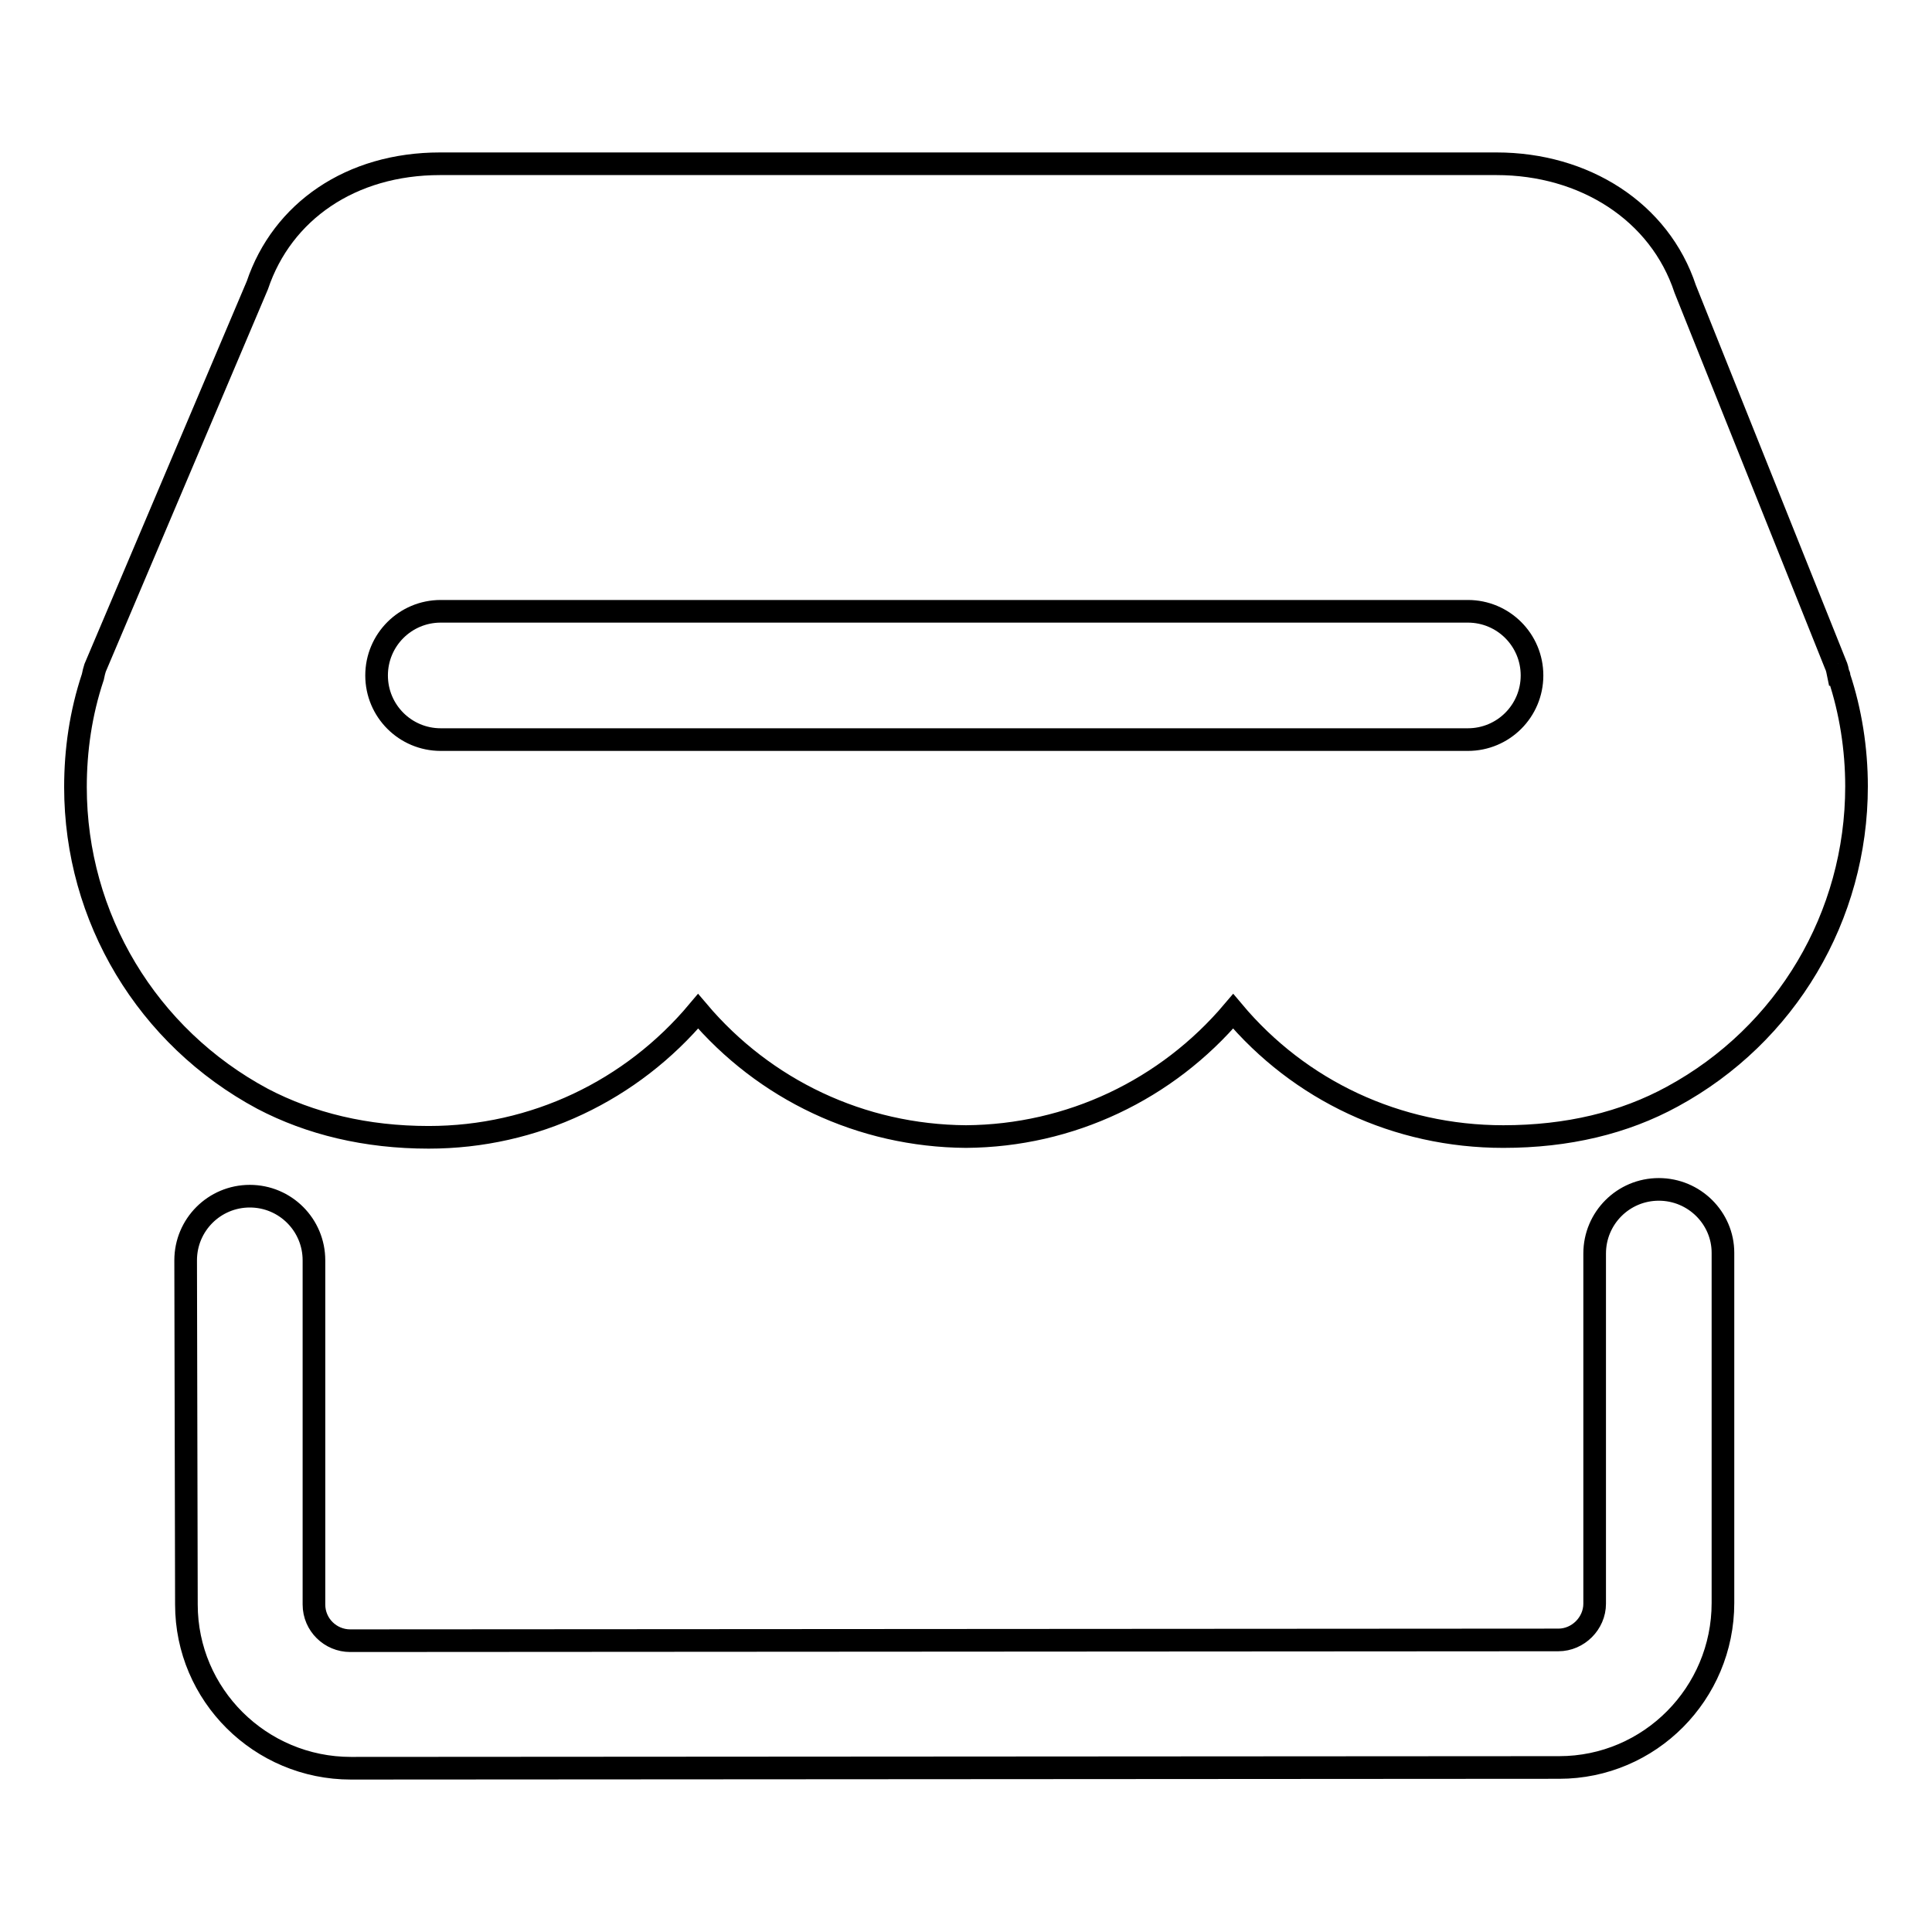
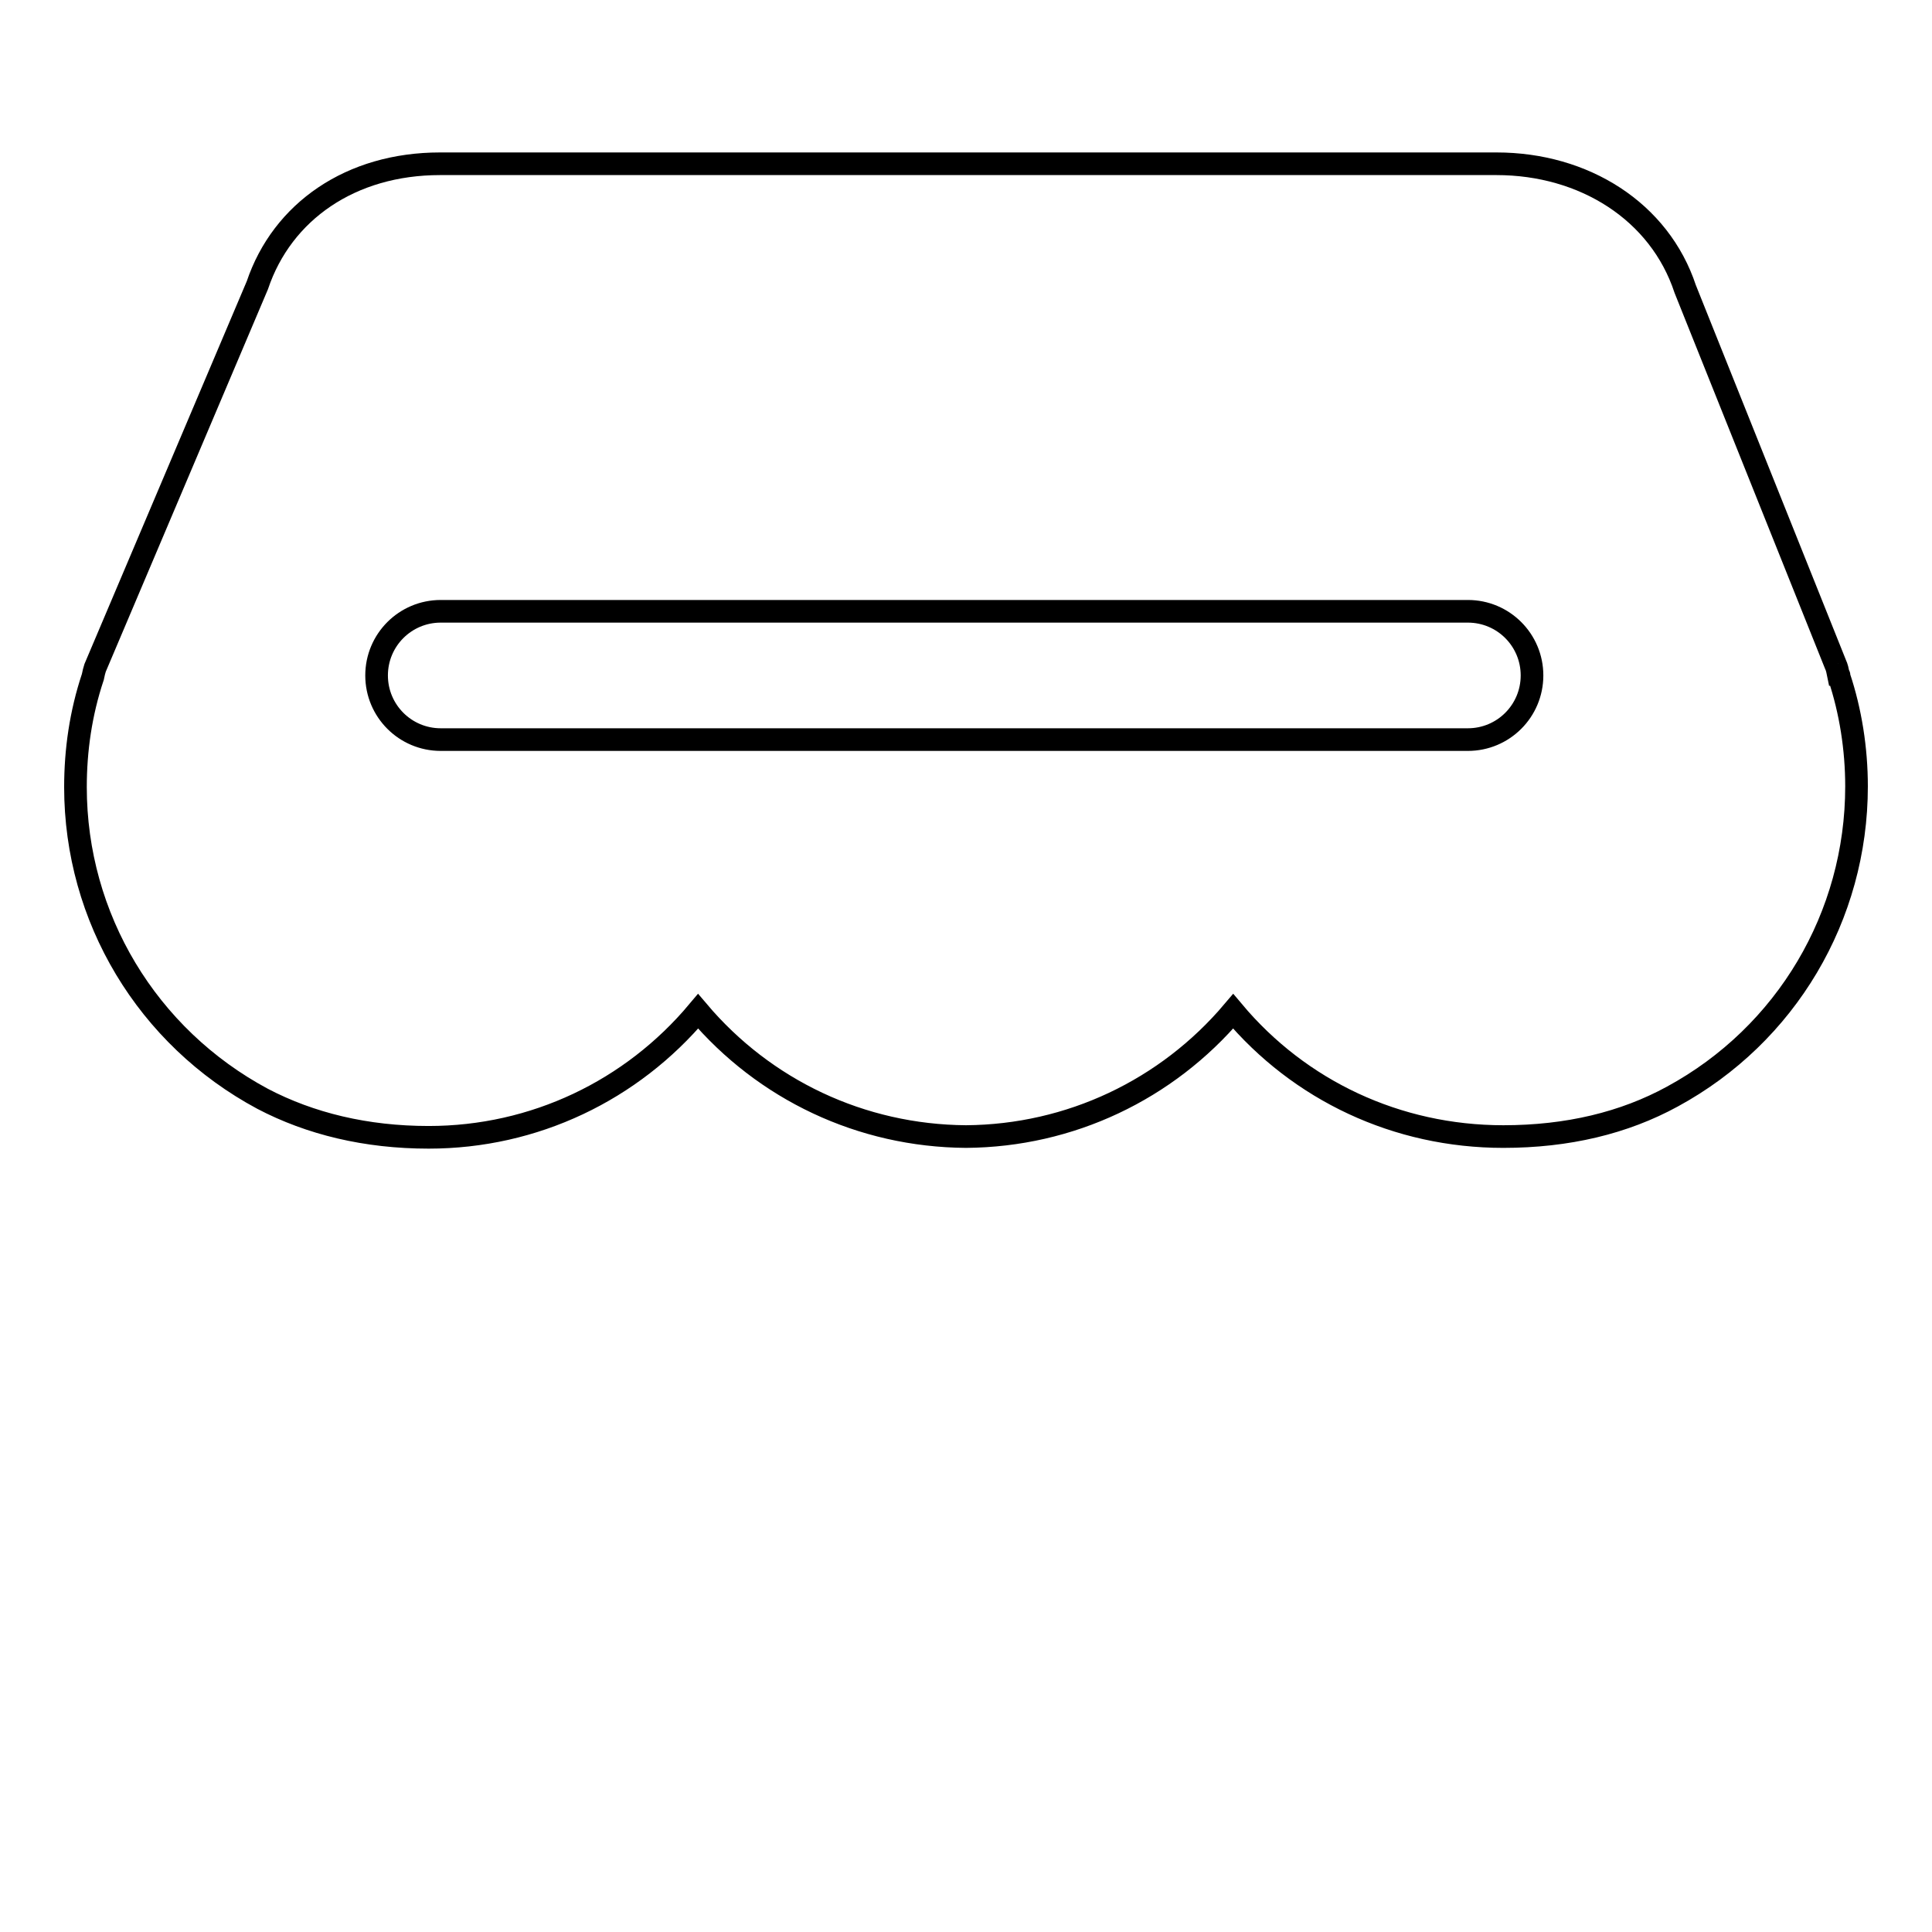
<svg xmlns="http://www.w3.org/2000/svg" version="1.1" x="0px" y="0px" viewBox="0 0 256 256" enable-background="new 0 0 256 256" xml:space="preserve">
  <g>
    <g>
      <path stroke-width="3" fill-opacity="0" stroke="#000000" d="M243.7,89.7c0-0.1,0-0.3-0.1-0.3c-0.1-0.5-0.2-1-0.4-1.4l-19.9-49.7c-3.4-10.3-13.4-16.6-25-16.6h-140c-11.8,0-20.9,6.3-24.2,16.1L12.6,88.5c-0.1,0.3-0.2,0.7-0.3,1.2c-1.6,4.8-2.3,9.7-2.3,14.6c0,17.3,9.5,33.1,24.8,41.3l0,0l0,0l0,0c6.3,3.3,13.7,5.1,22,5.1c14,0,26.9-6.2,35.7-16.7c8.8,10.4,21.6,16.5,35.5,16.6c13.8-0.1,26.6-6.2,35.4-16.6c8.8,10.5,21.7,16.6,35.8,16.6c8.5,0,16-1.8,22.4-5.3c15.1-8.2,24.4-23.9,24.4-41.1C246,99.2,245.2,94.2,243.7,89.7z M194.5,98H58.4c-4.7,0-8.5-3.8-8.5-8.5c0-4.7,3.8-8.5,8.5-8.5h136.1c4.7,0,8.5,3.8,8.5,8.5C203,94.2,199.2,98,194.5,98z" />
-       <path stroke-width="3" fill-opacity="0" stroke="#000000" d="M219.8,157.6c-4.7,0-8.5,3.8-8.5,8.5v46.4c0,2.6-2.2,4.8-4.8,4.8l-160.1,0.1c-2.6,0-4.8-2.1-4.8-4.8L41.6,167c0-4.7-3.8-8.5-8.5-8.5l0,0c-4.7,0-8.5,3.8-8.5,8.5l0.1,45.6c0,12,9.8,21.7,21.8,21.7l160.1-0.1c12,0,21.7-9.8,21.7-21.8v-46.4C228.3,161.4,224.5,157.6,219.8,157.6z" />
    </g>
  </g>
</svg>